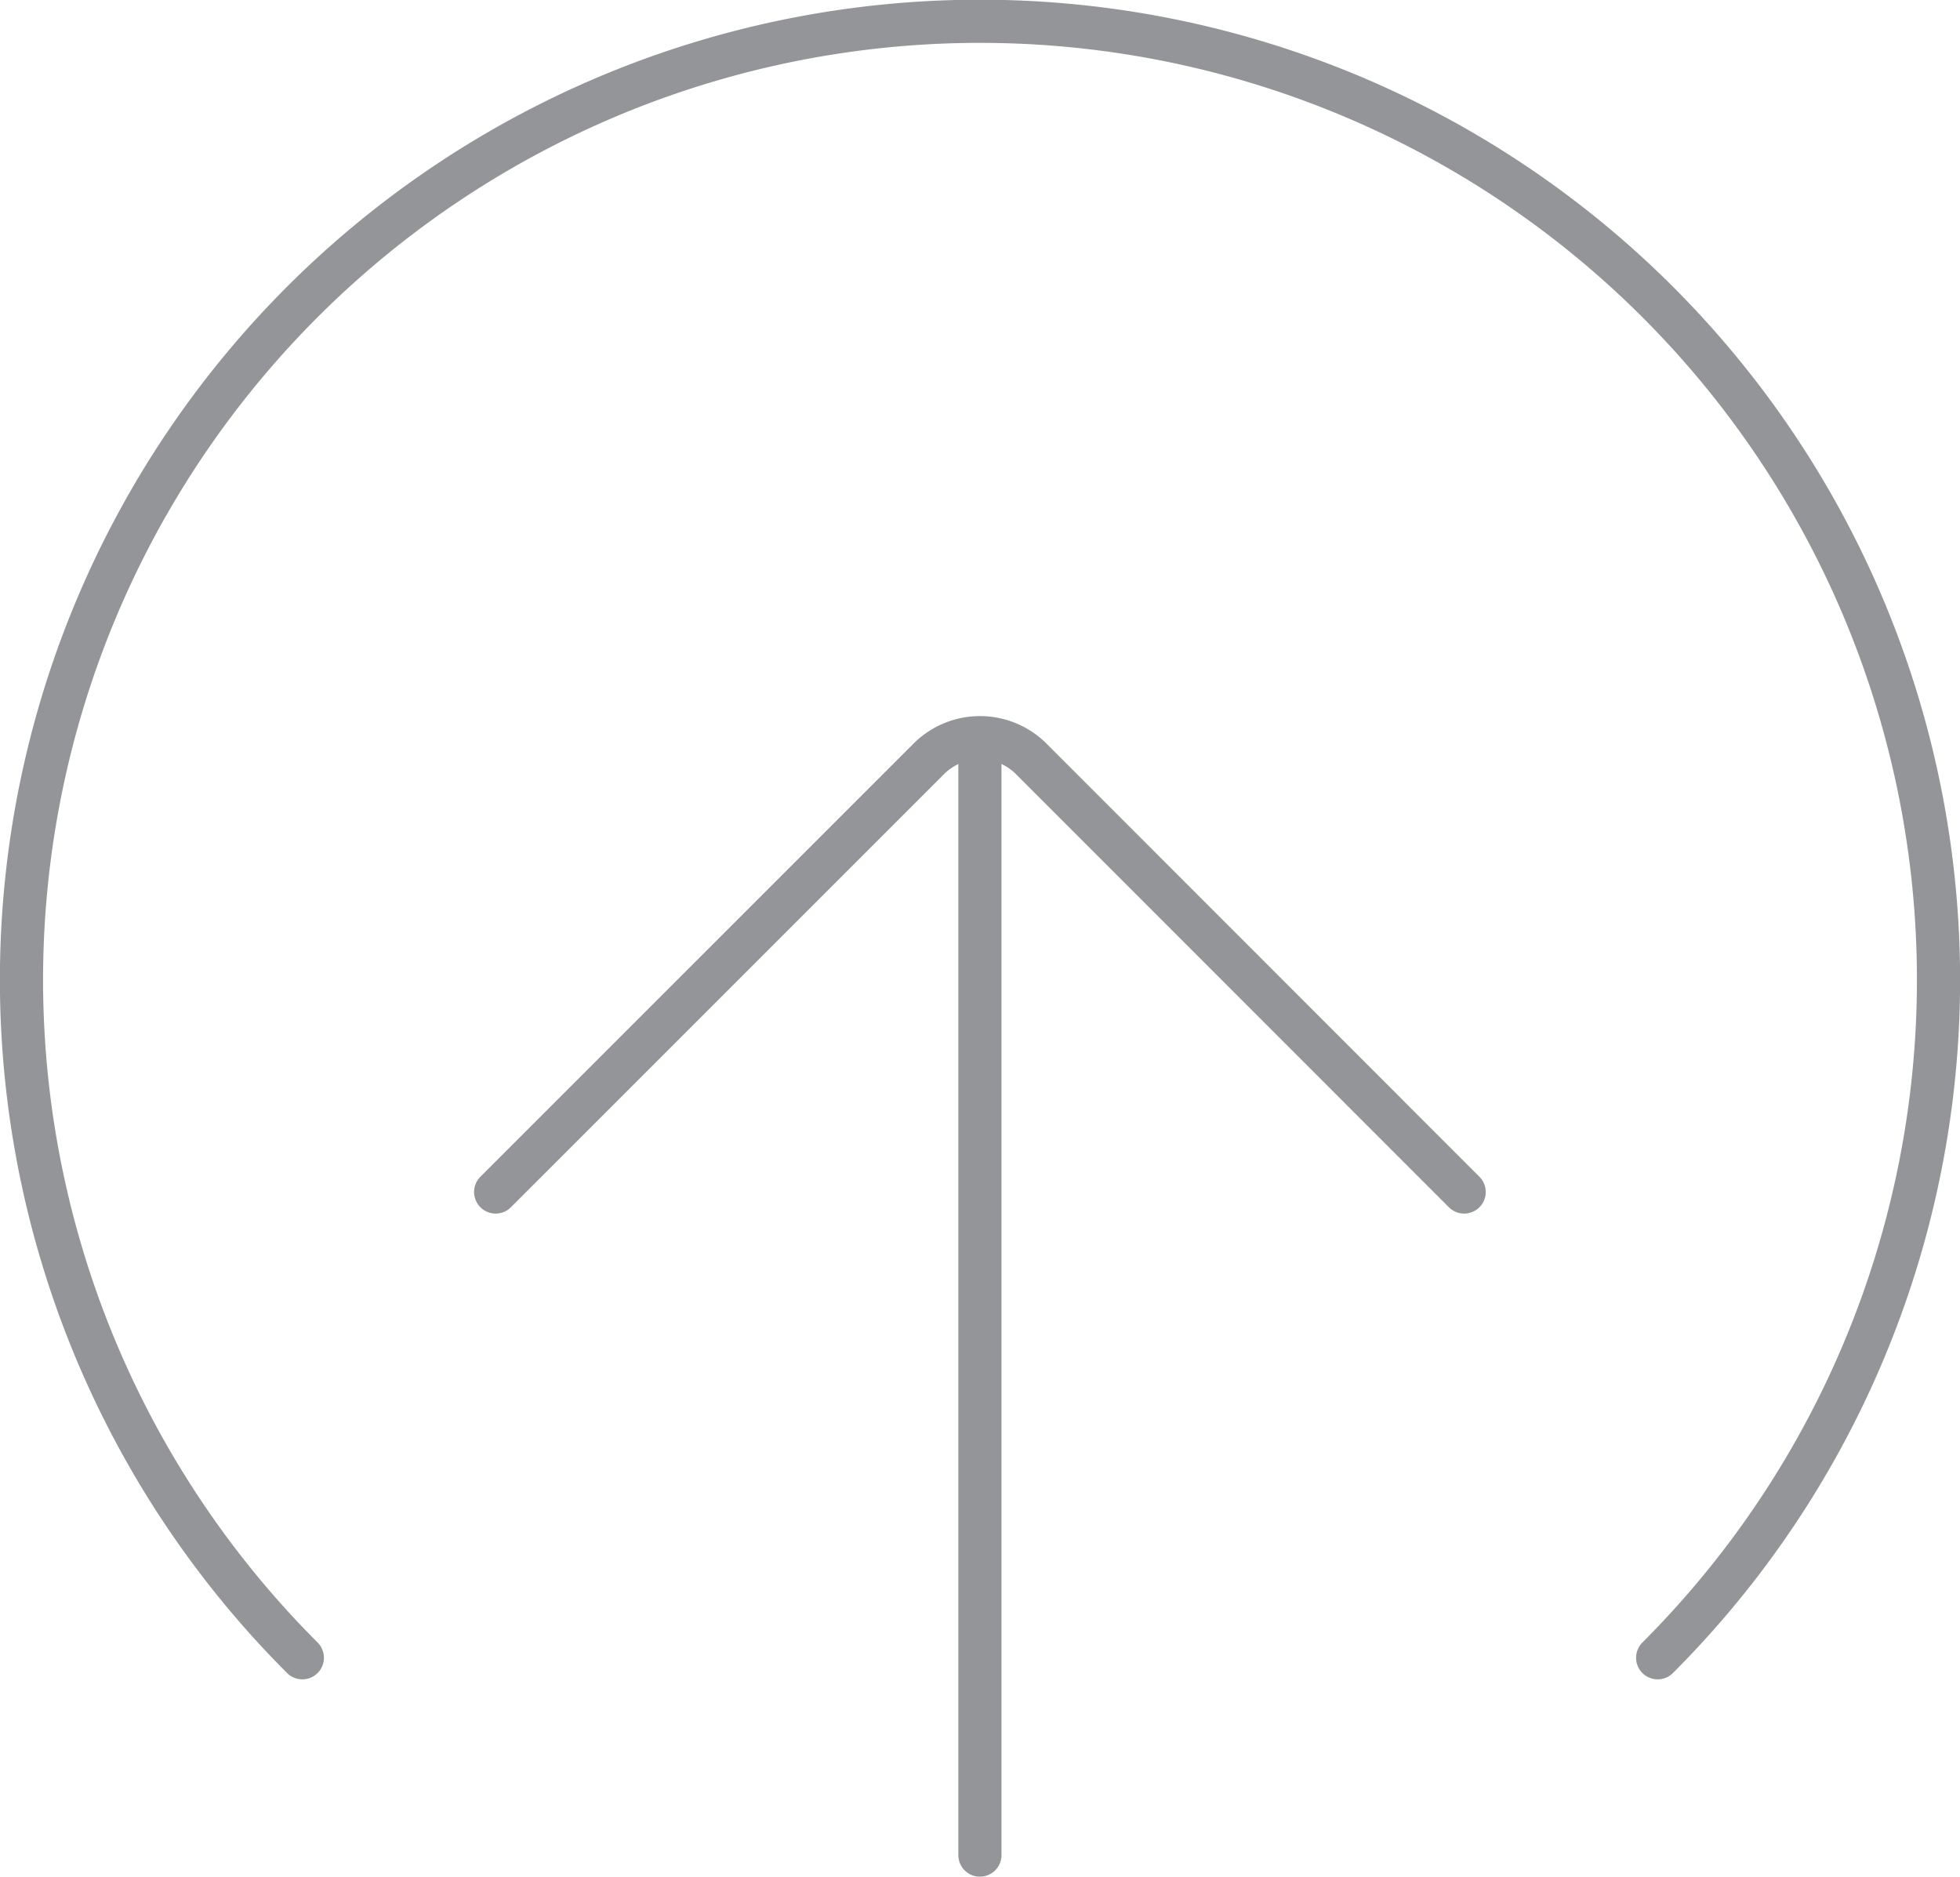
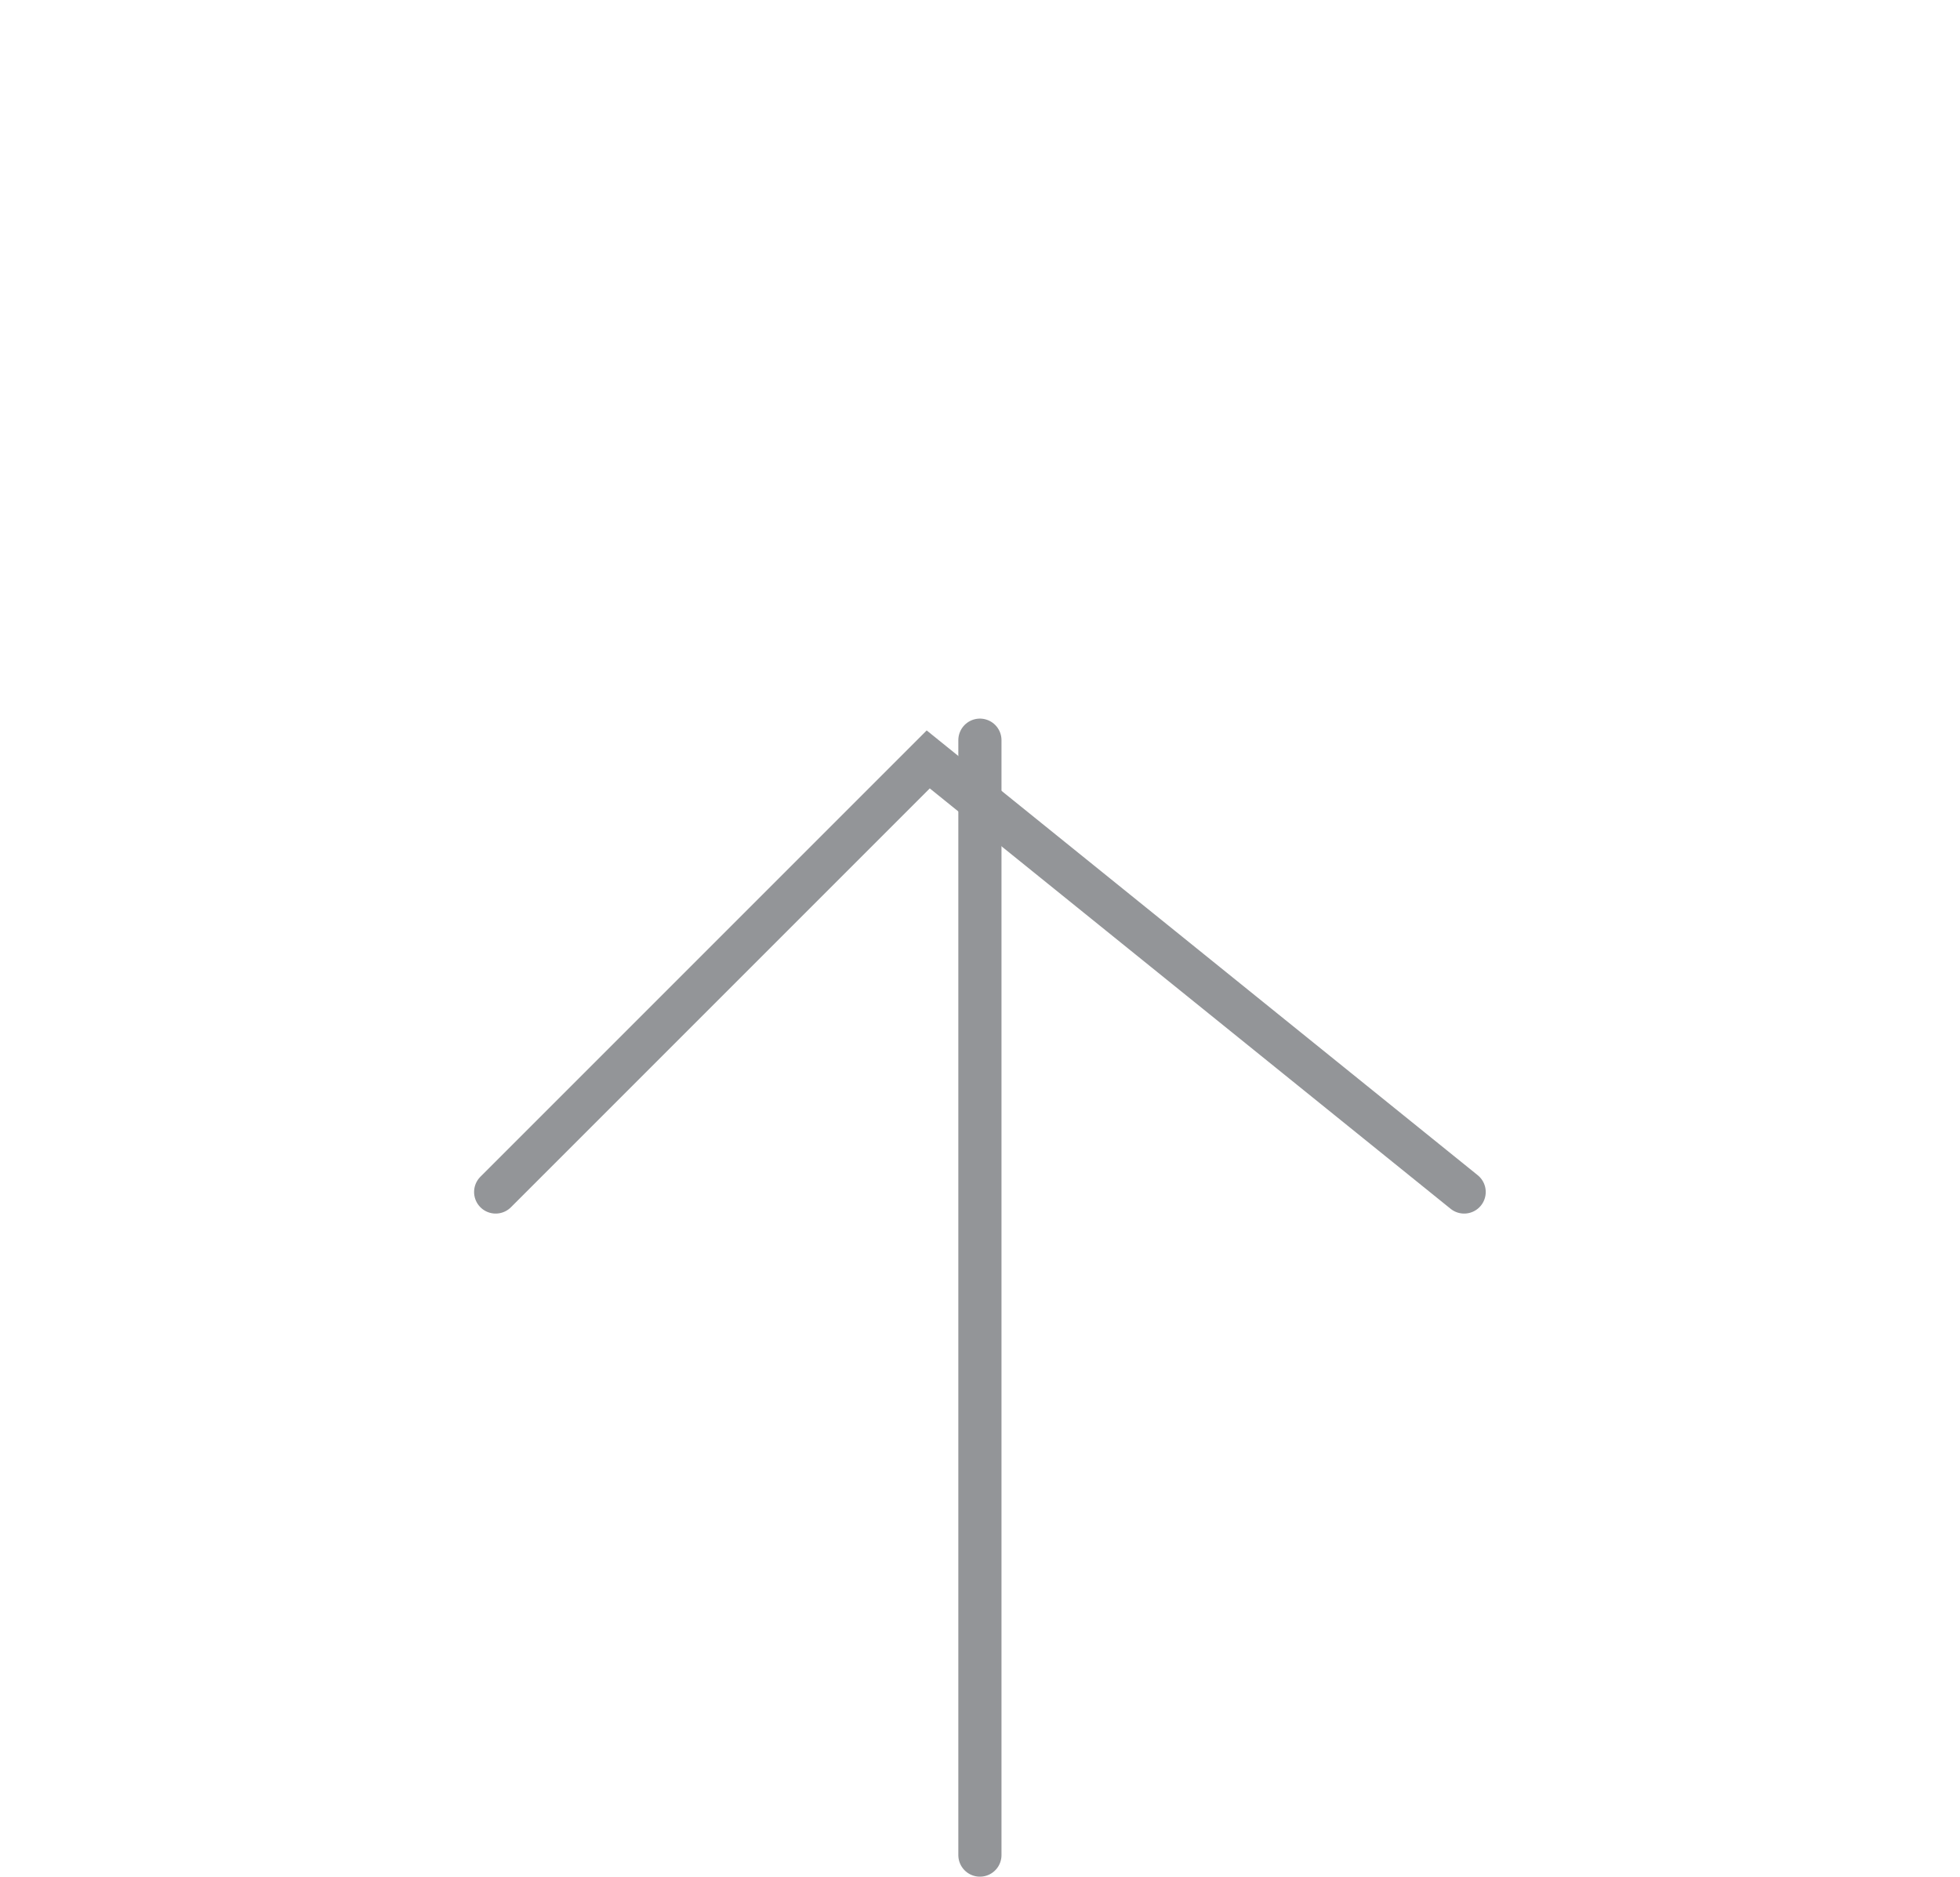
<svg xmlns="http://www.w3.org/2000/svg" viewBox="0 0 108.07 103.47">
  <defs>
    <style>.cls-1{fill:none;stroke:#939598;stroke-linecap:round;stroke-miterlimit:10;stroke-width:2.38px;}</style>
  </defs>
  <title>Publicar g</title>
  <g id="Layer_2" data-name="Layer 2">
    <g id="Layer_1-2" data-name="Layer 1">
-       <path class="cls-1" d="M16.67,91.4a52.85,52.85,0,1,1,74.73,0" />
-       <path class="cls-1" d="M27.33,65.72,51.18,41.87a4,4,0,0,1,5.71,0L80.73,65.72" />
+       <path class="cls-1" d="M27.33,65.72,51.18,41.87L80.73,65.72" />
      <line class="cls-1" x1="54.03" y1="40.81" x2="54.03" y2="102.28" />
    </g>
  </g>
</svg>